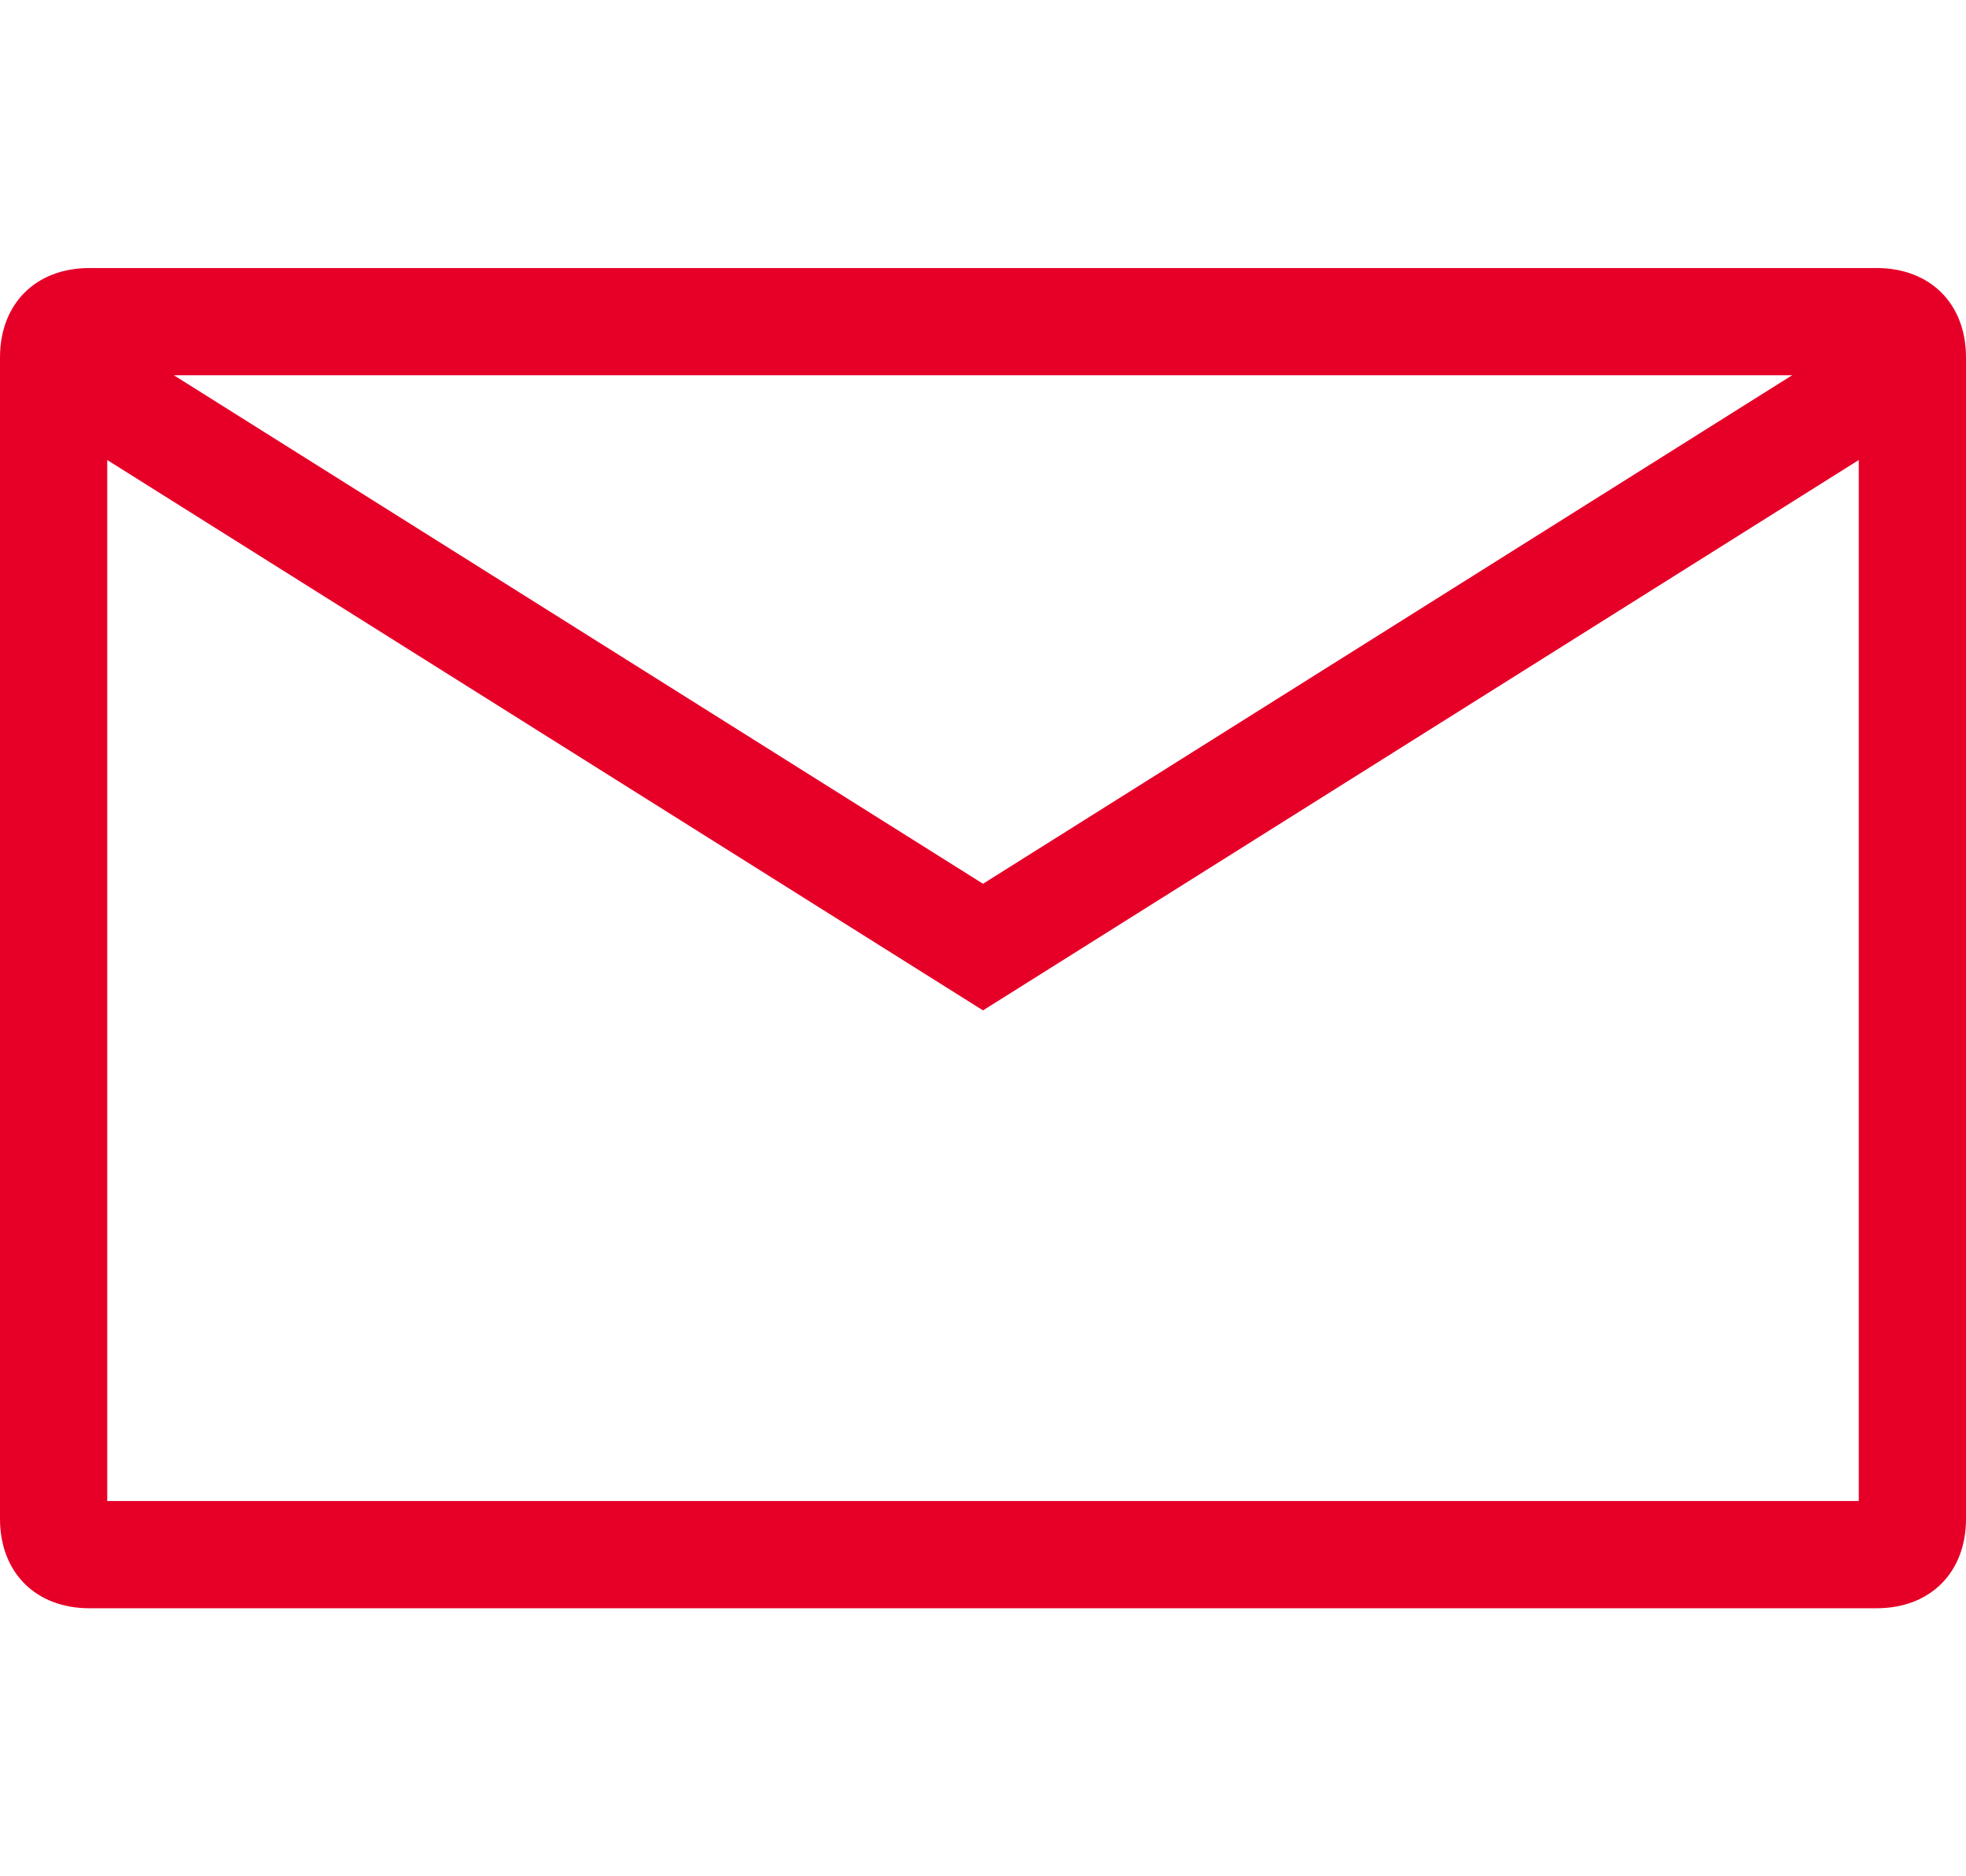
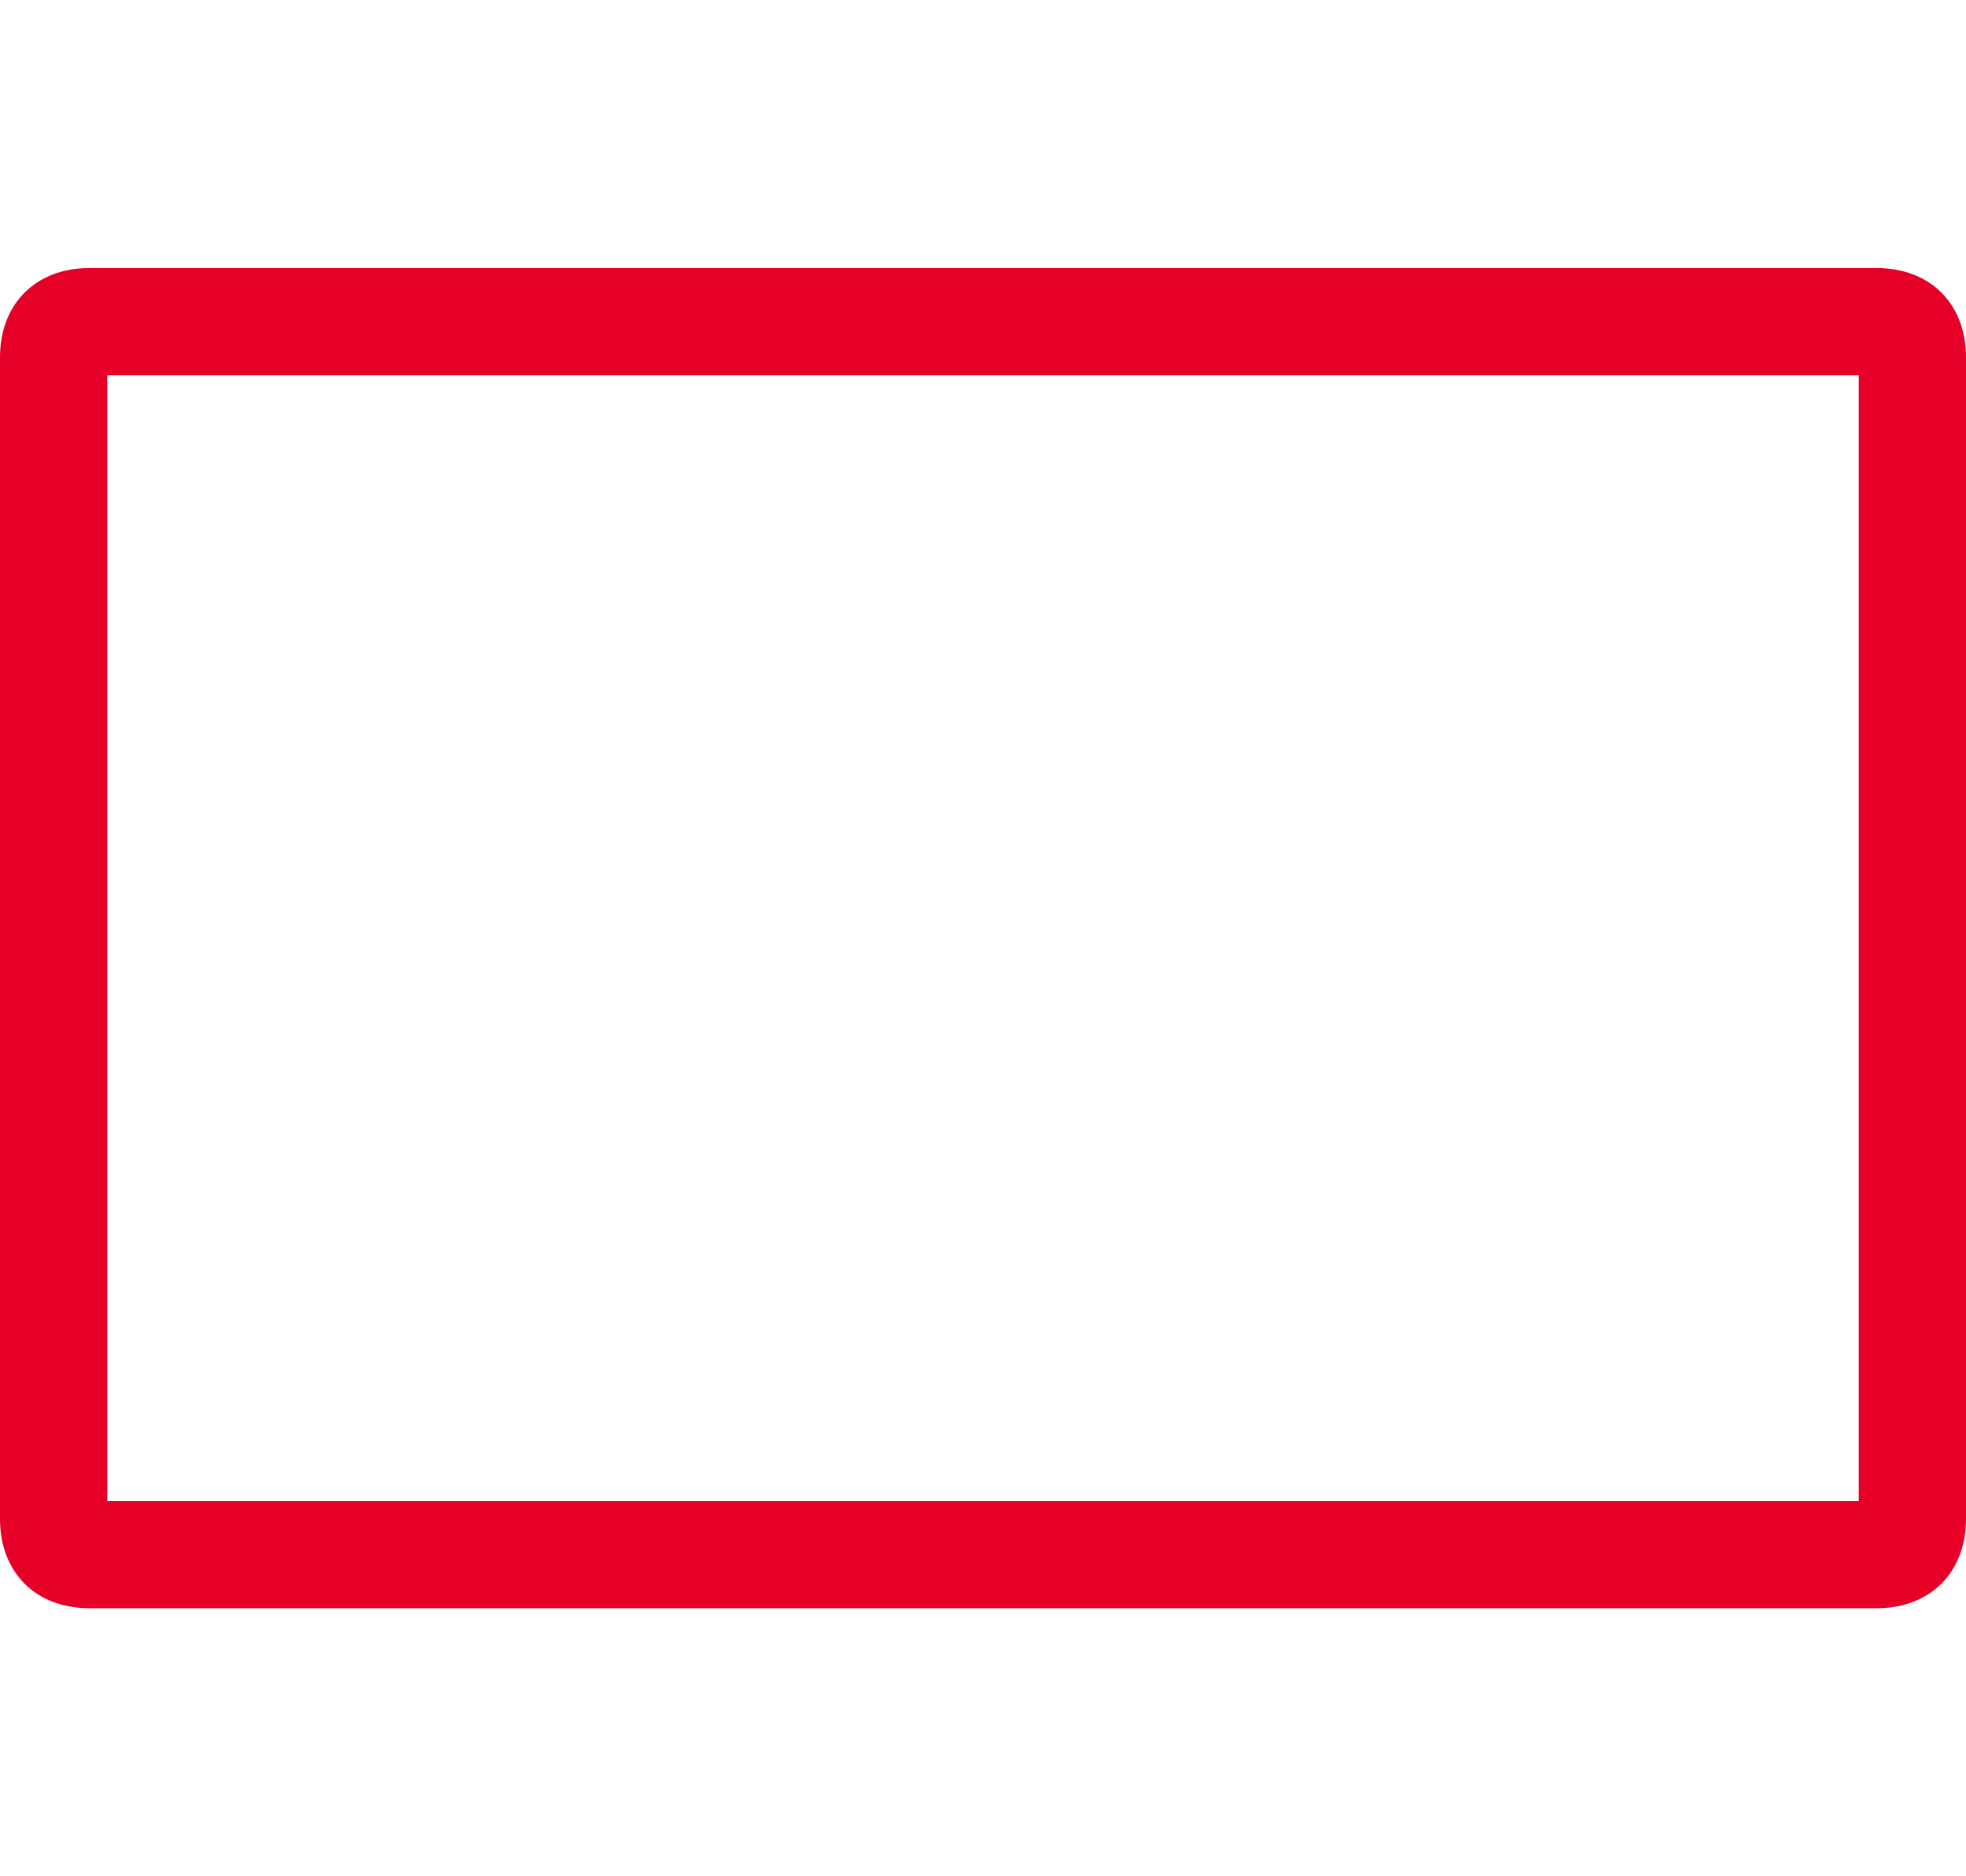
<svg xmlns="http://www.w3.org/2000/svg" version="1.1" id="Layer_1" x="0px" y="0px" width="22px" height="21px" viewBox="0 0 22 21" style="enable-background:new 0 0 22 21;" xml:space="preserve">
  <style type="text/css">

	.st0{fill-rule:evenodd;clip-rule:evenodd;fill:#D8213A;}
	.st1{fill:#6F6F6F;stroke:#6F6F6F;stroke-width:1.2;stroke-miterlimit:10;}
	.st2{fill:#E60028;}
	.st3{fill-rule:evenodd;clip-rule:evenodd;fill:none;}
	.st4{fill-rule:evenodd;clip-rule:evenodd;fill:none;stroke:#E60028;stroke-width:1.2;stroke-miterlimit:10;}
	.st5{fill:#222222;}
	.st6{fill:none;stroke:#E60028;stroke-width:1.2;stroke-miterlimit:10;}
	.st7{fill-rule:evenodd;clip-rule:evenodd;}
	.st8{fill:#6F6F6F;stroke:#E60028;stroke-width:1.2;stroke-miterlimit:10;}
	.st9{fill-rule:evenodd;clip-rule:evenodd;fill:#222222;}
	.st10{fill:#FFFFFF;}
	.st11{fill:none;stroke:#FFFFFF;stroke-width:1.5;stroke-miterlimit:10;}
	.st12{fill:none;}
	.st13{fill:#6F6F6F;}
	.st14{fill-rule:evenodd;clip-rule:evenodd;fill:#FFFFFF;}

</style>
  <g>
-     <rect class="st3" width="22" height="21" />
    <g>
      <g>
        <path class="st2" d="M20.8,4.2v12.6H1.2V4.2H20.8 M21,3H1C0.4,3,0,3.4,0,4v13c0,0.6,0.4,1,1,1h20c0.6,0,1-0.4,1-1V4     C22,3.4,21.6,3,21,3L21,3z" />
      </g>
-       <path class="st4" d="M0.5,4L11,10.6L21.5,4" />
    </g>
  </g>
</svg>